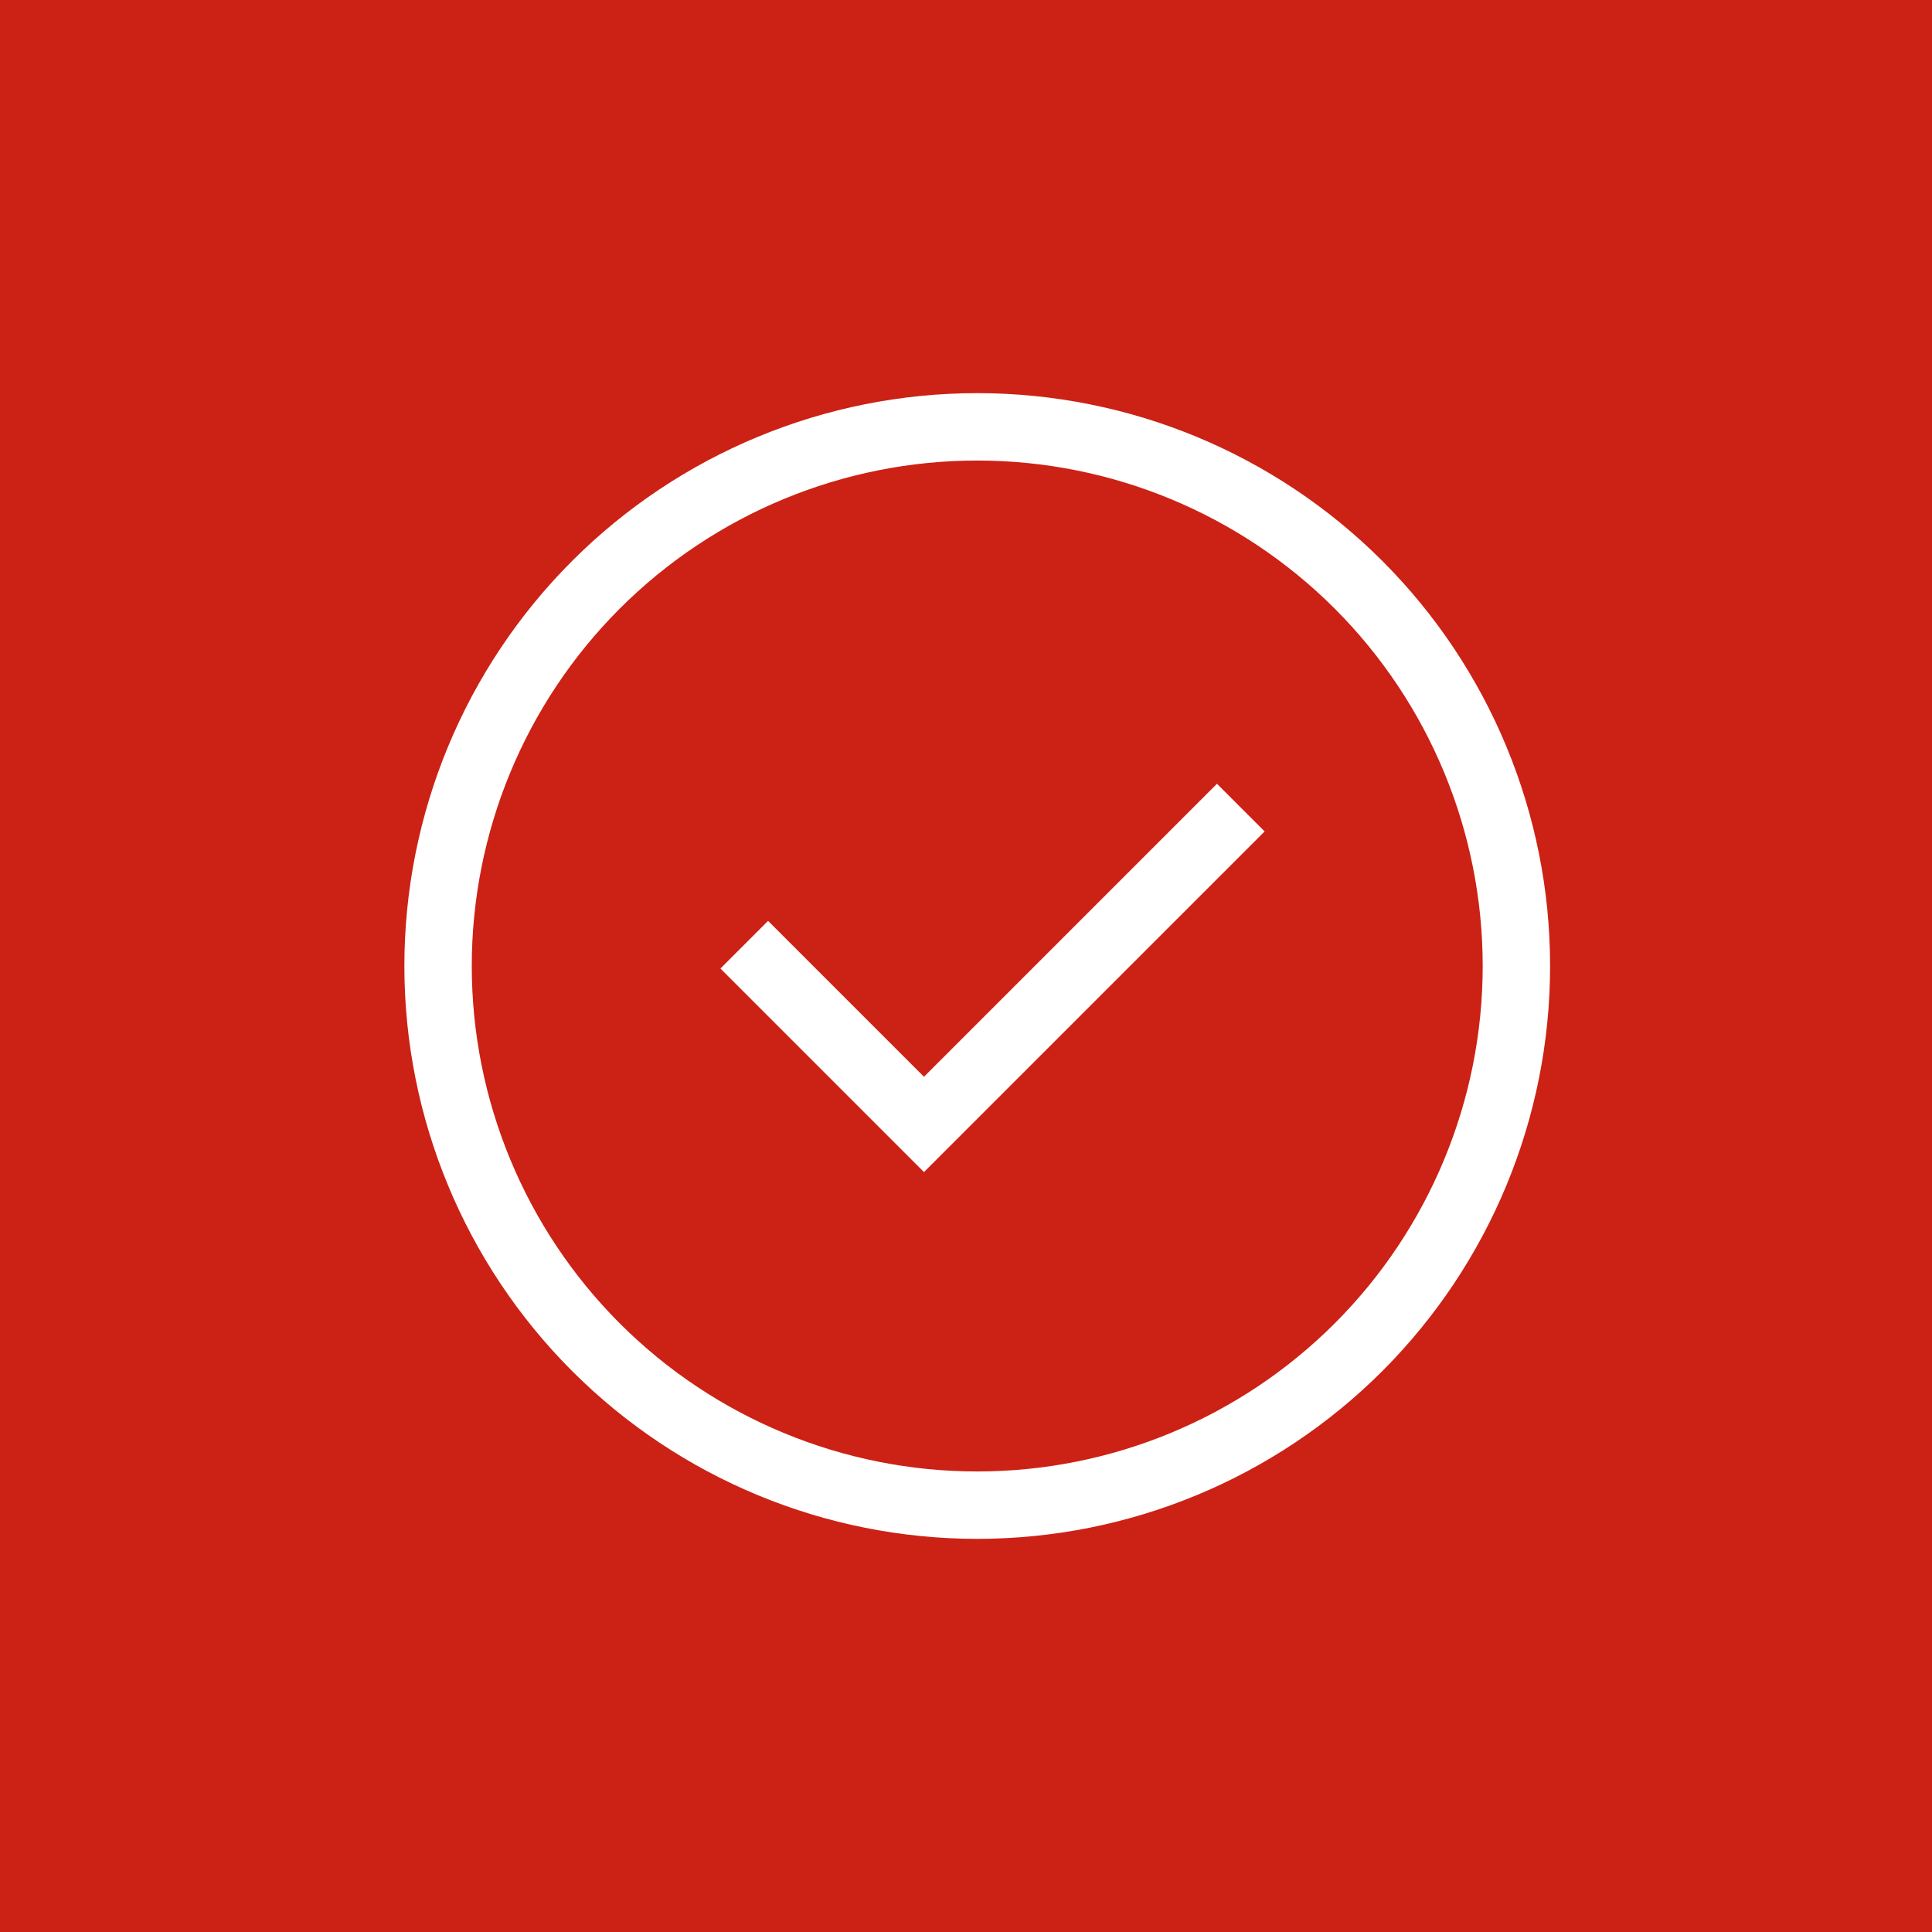
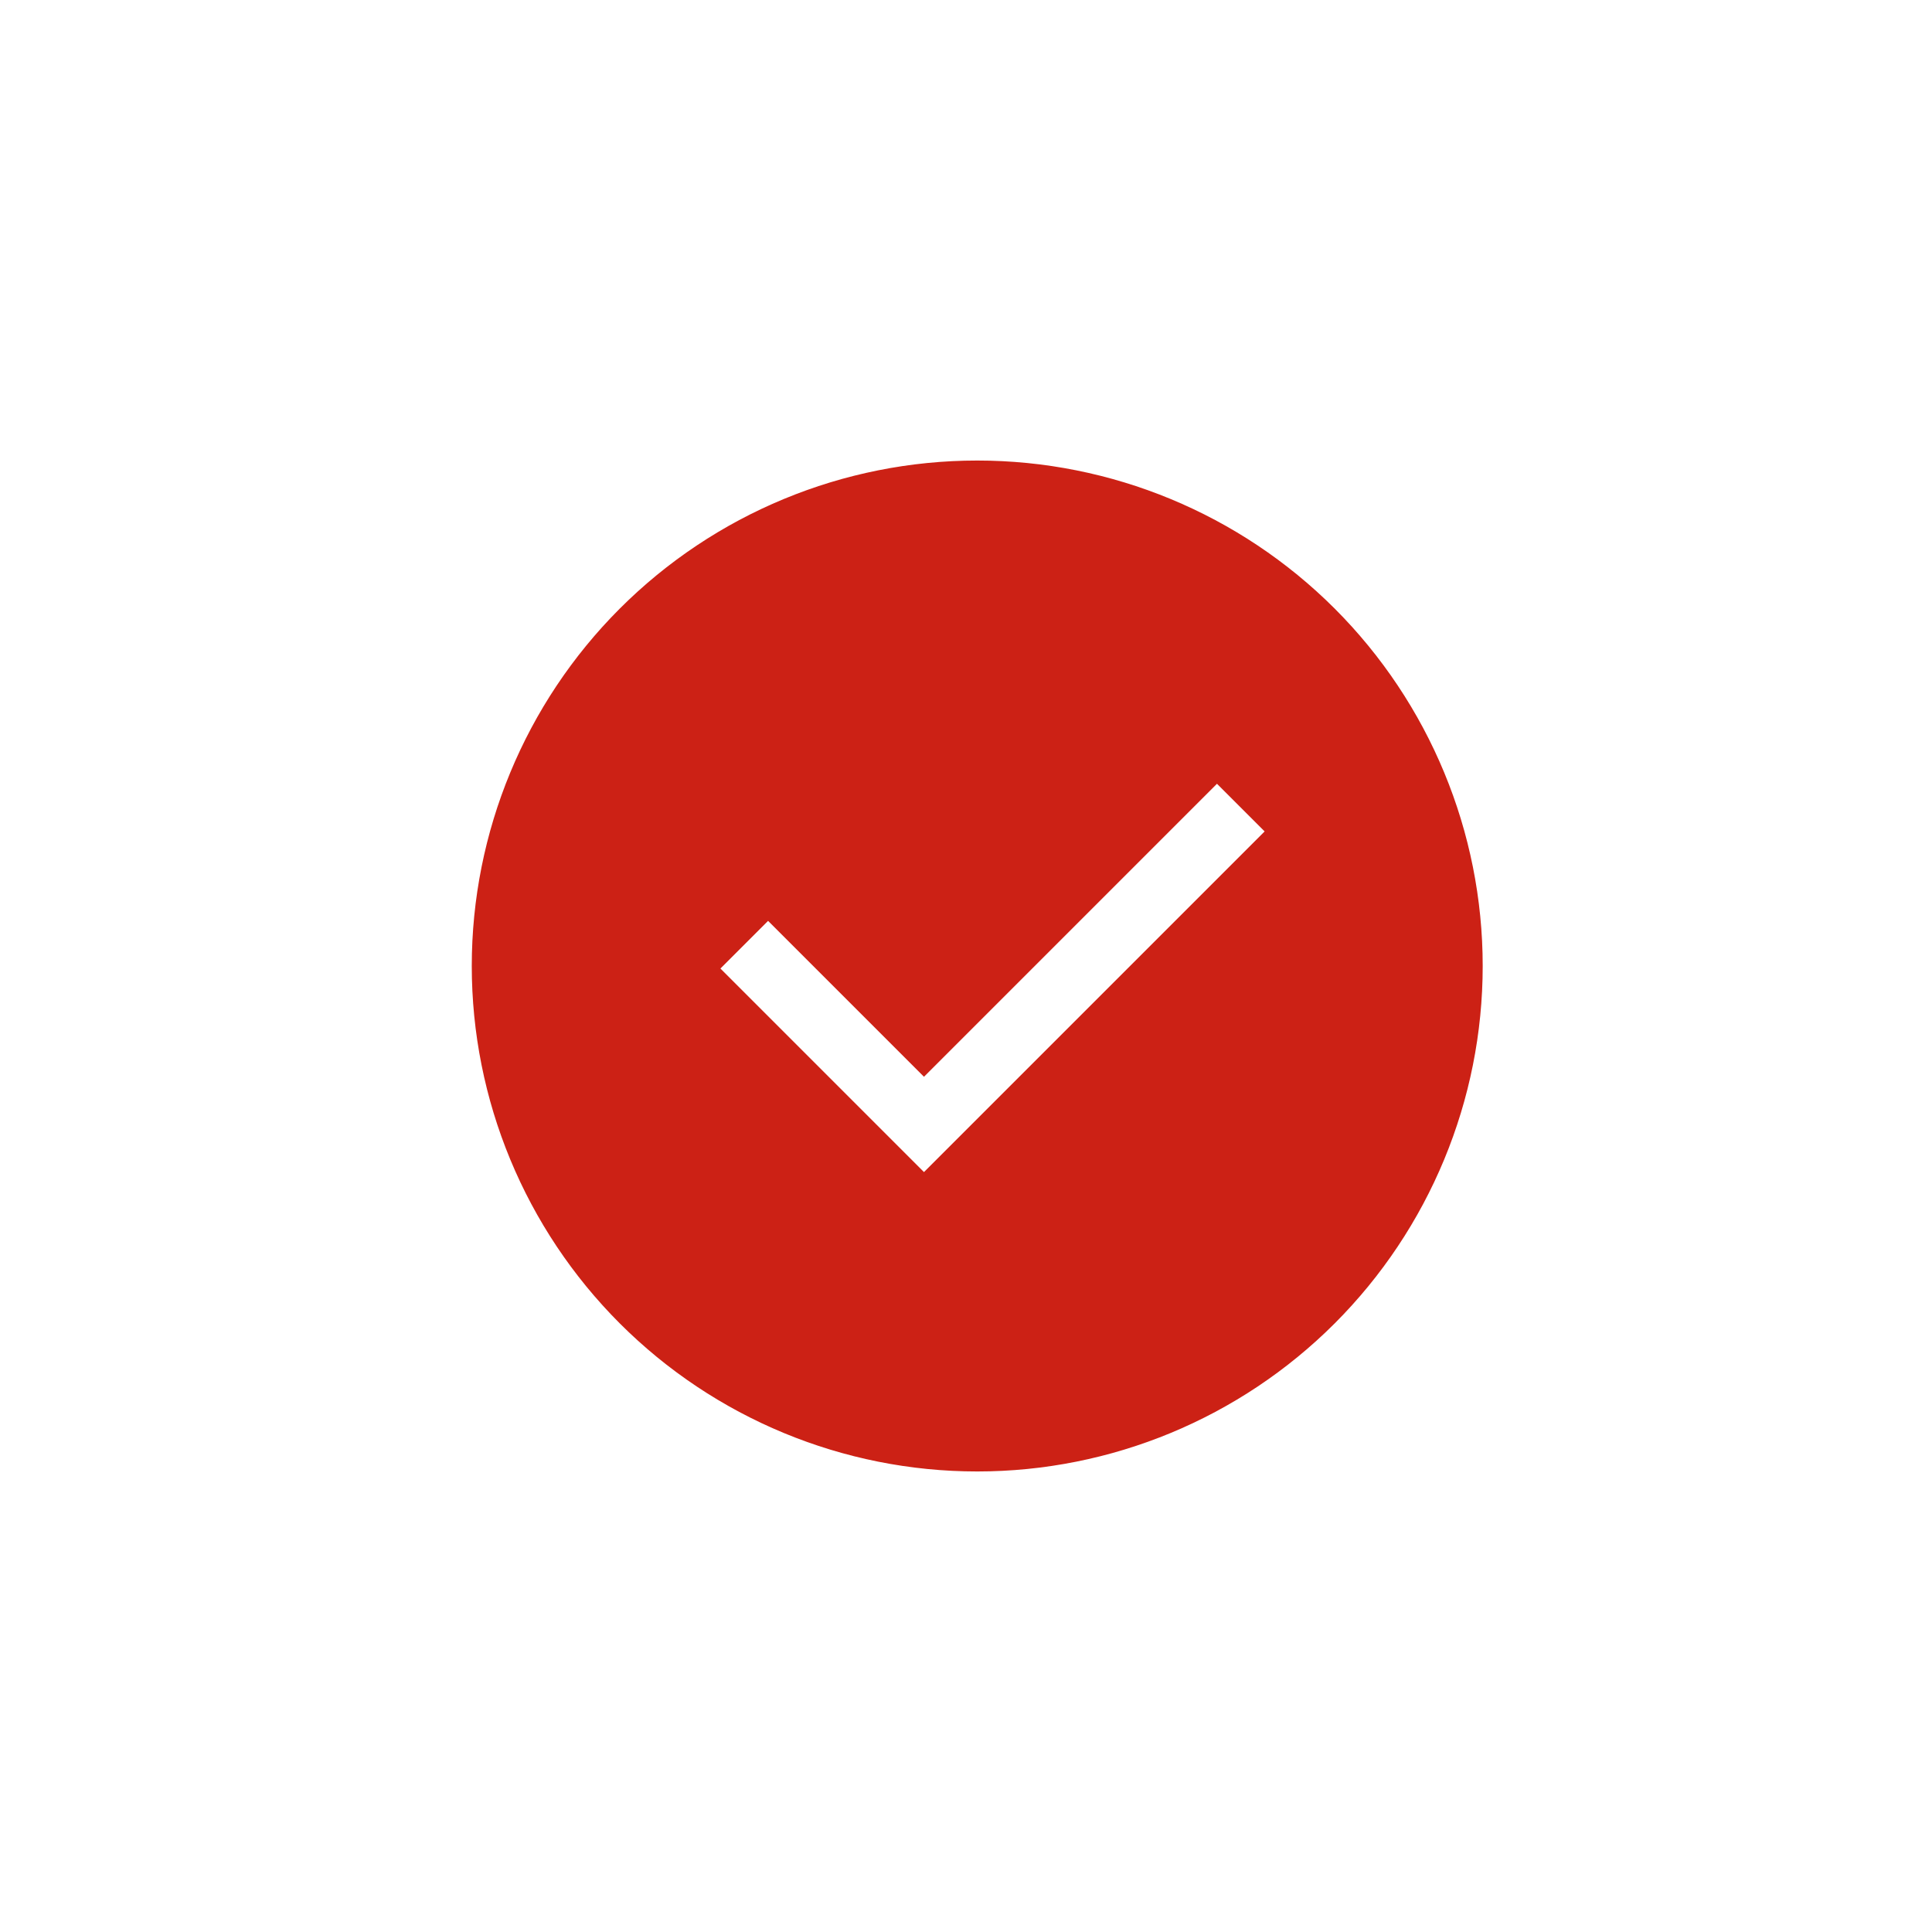
<svg xmlns="http://www.w3.org/2000/svg" fill="#CC2115" height="86" viewBox="0 0 86 86" width="86">
-   <rect fill="#CC2115" height="86" width="86" />
  <path d="M43.5 19C37.135 19 31.03 21.529 26.529 26.029C22.029 30.53 19.5 36.635 19.5 43C19.5 49.365 22.029 55.47 26.529 59.971C31.03 64.471 37.135 67 43.5 67C49.865 67 55.97 64.471 60.471 59.971C64.971 55.47 67.5 49.365 67.5 43C67.5 36.635 64.971 30.53 60.471 26.029C55.97 21.529 49.865 19 43.5 19V19Z" stroke="white" stroke-miterlimit="10" stroke-width="3" />
  <path d="M55.232 35.949L41.129 50.052L33.129 42.052" stroke="white" stroke-miterlimit="10" stroke-width="3" />
</svg>